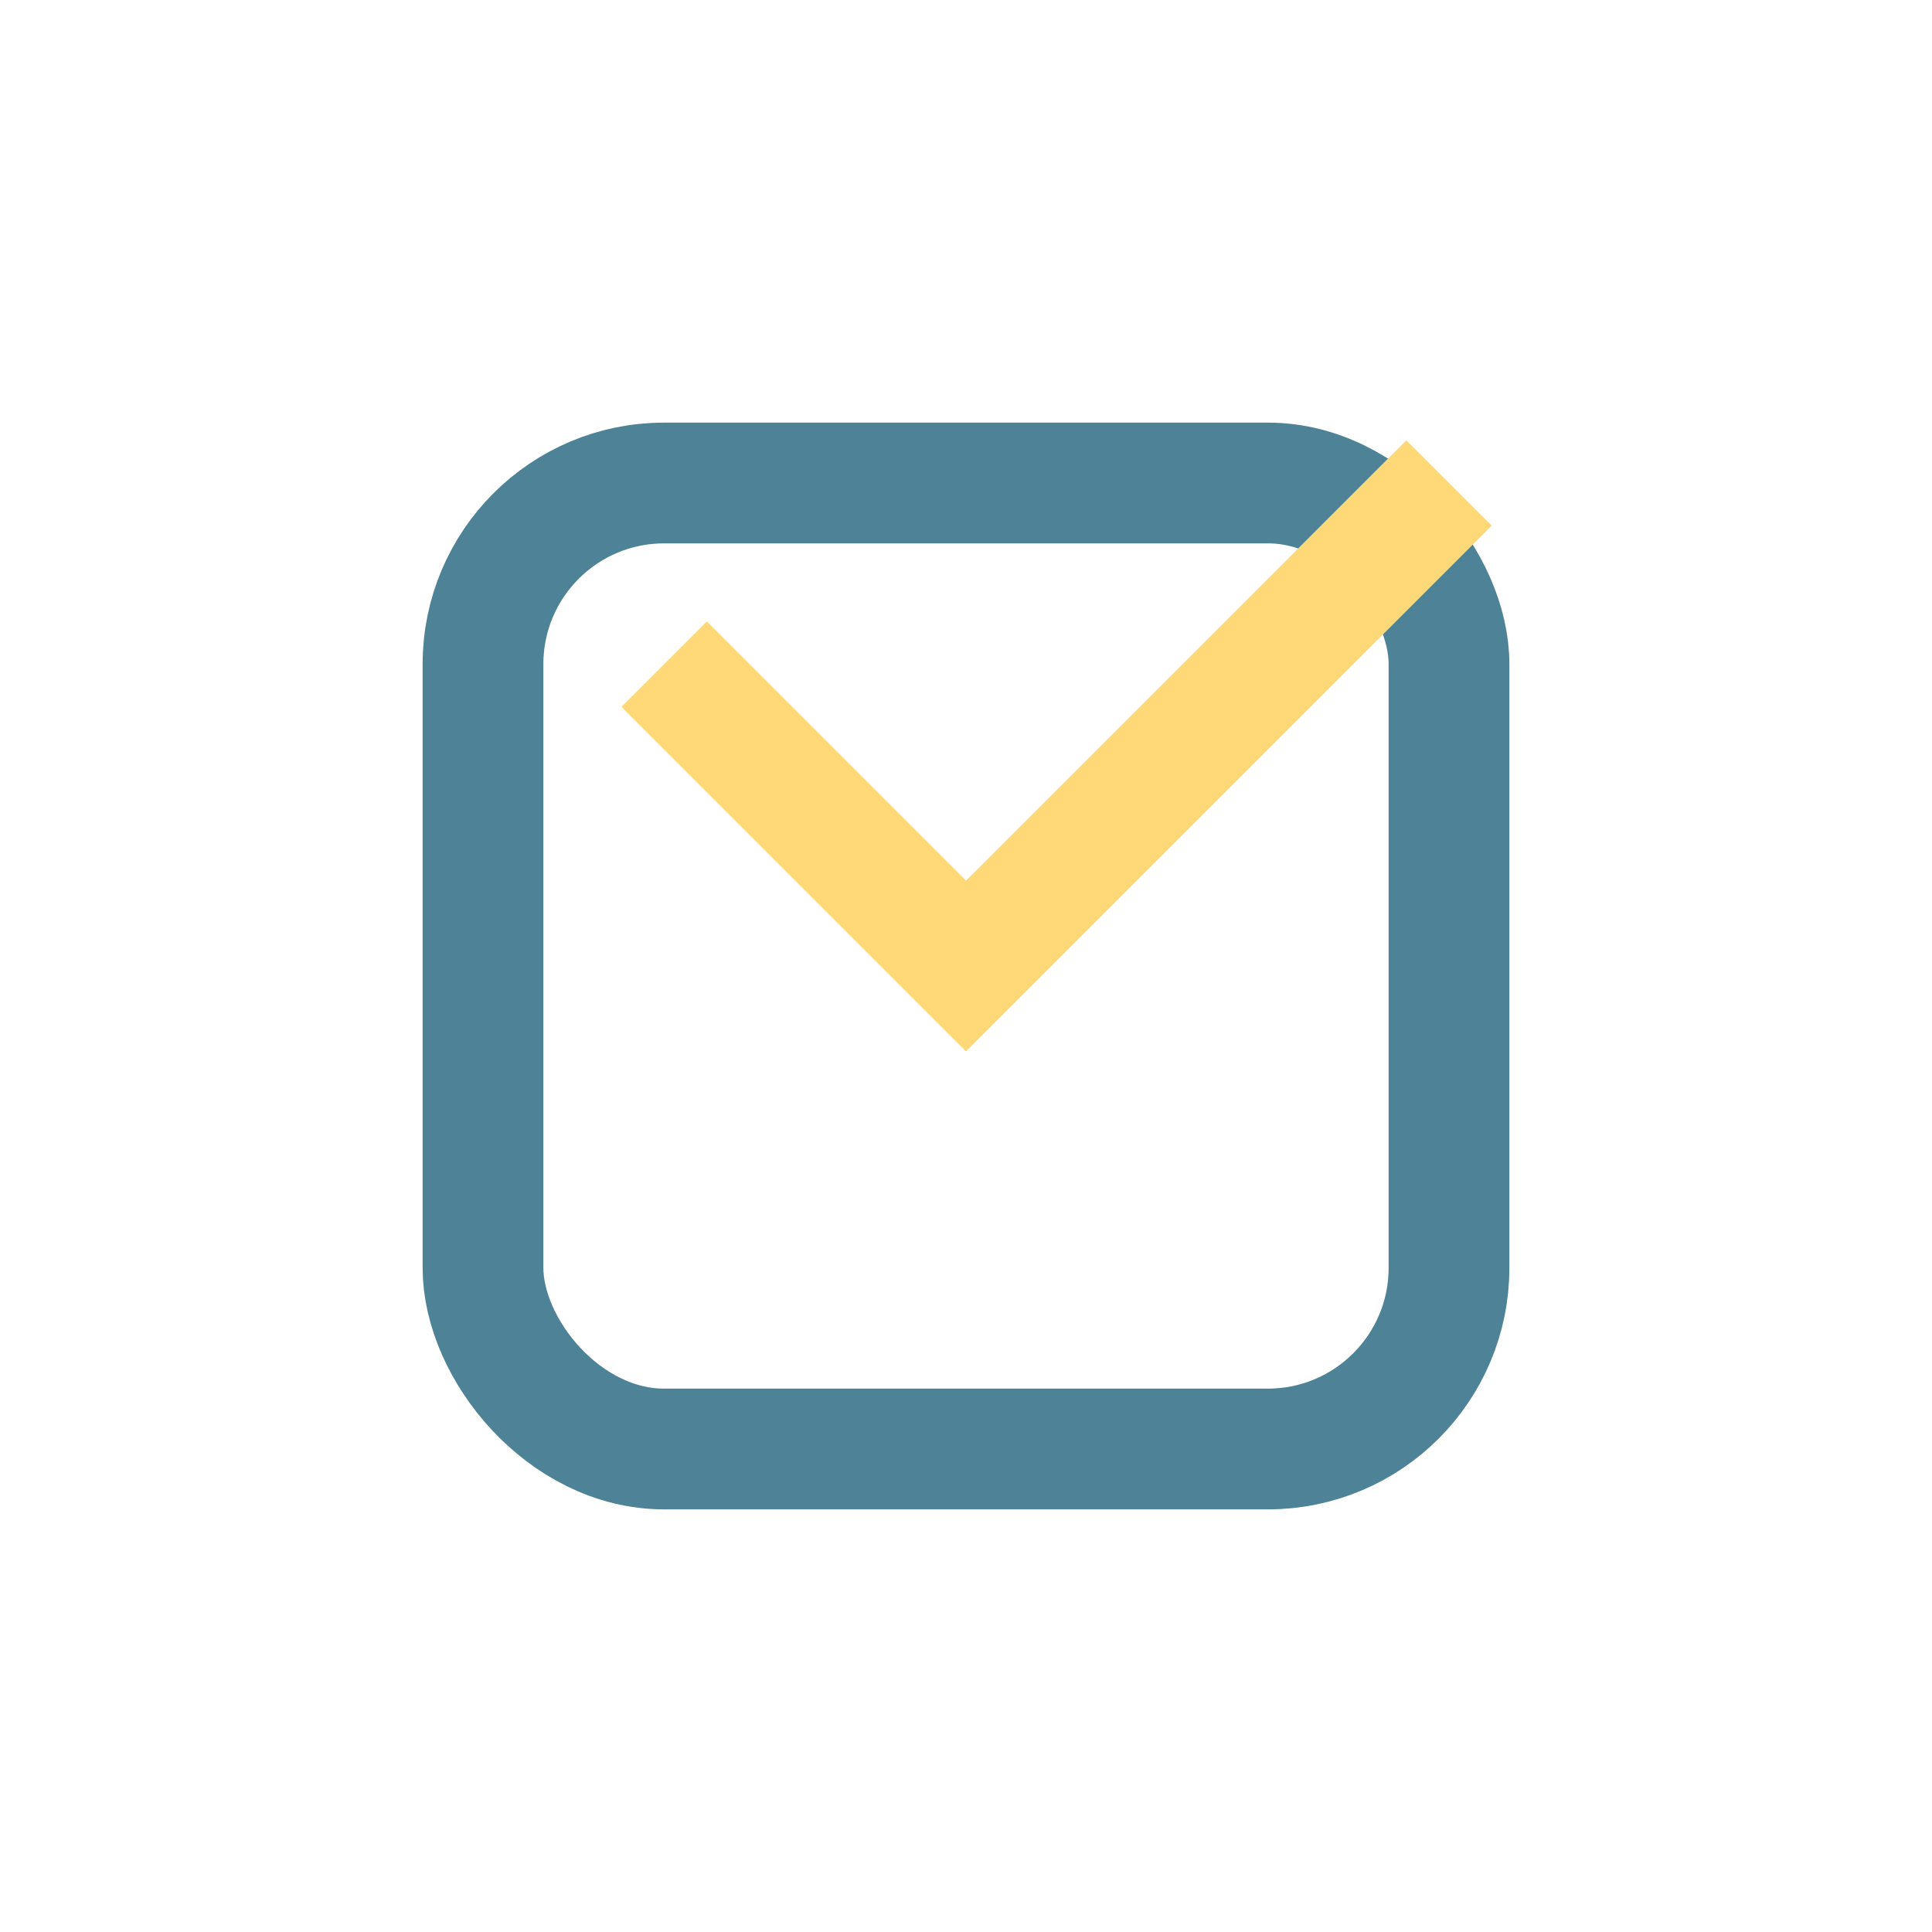
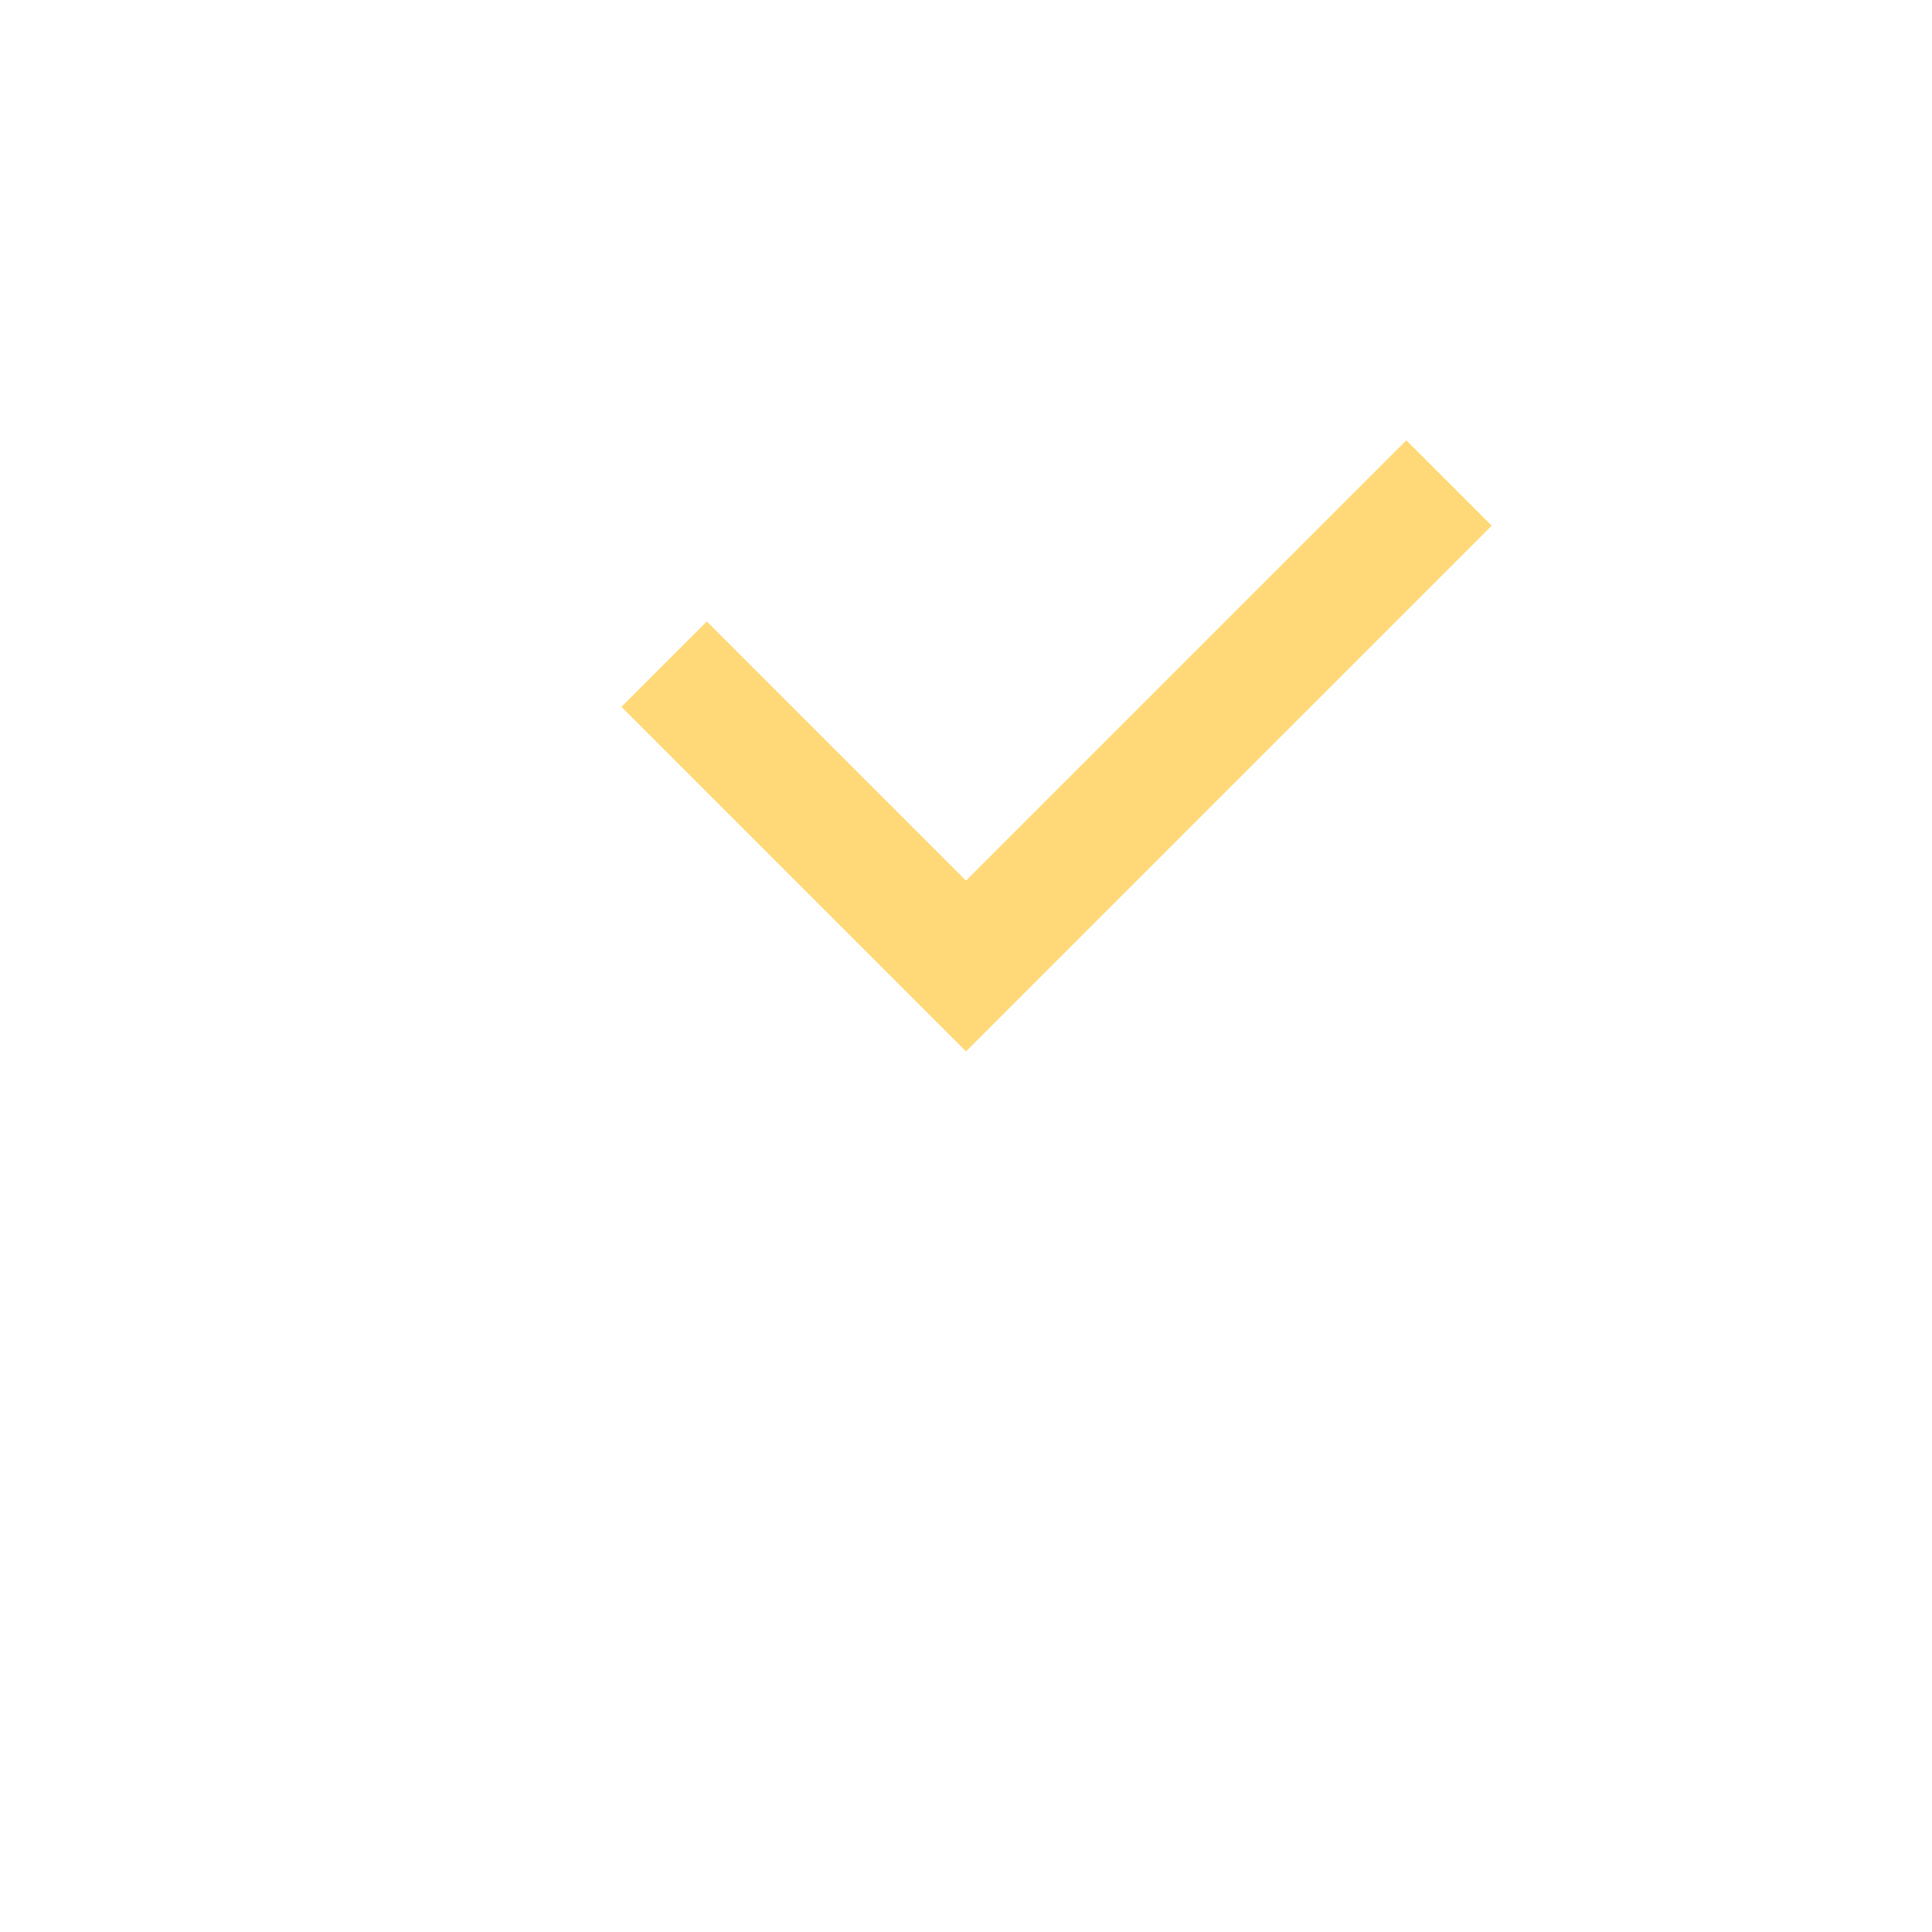
<svg xmlns="http://www.w3.org/2000/svg" width="32" height="32" viewBox="0 0 32 32">
-   <rect x="8" y="8" width="16" height="16" rx="3" fill="none" stroke="#4E8397" stroke-width="2" />
  <path d="M24 8l-8 8-5-5" stroke="#FFD977" stroke-width="2" fill="none" />
</svg>